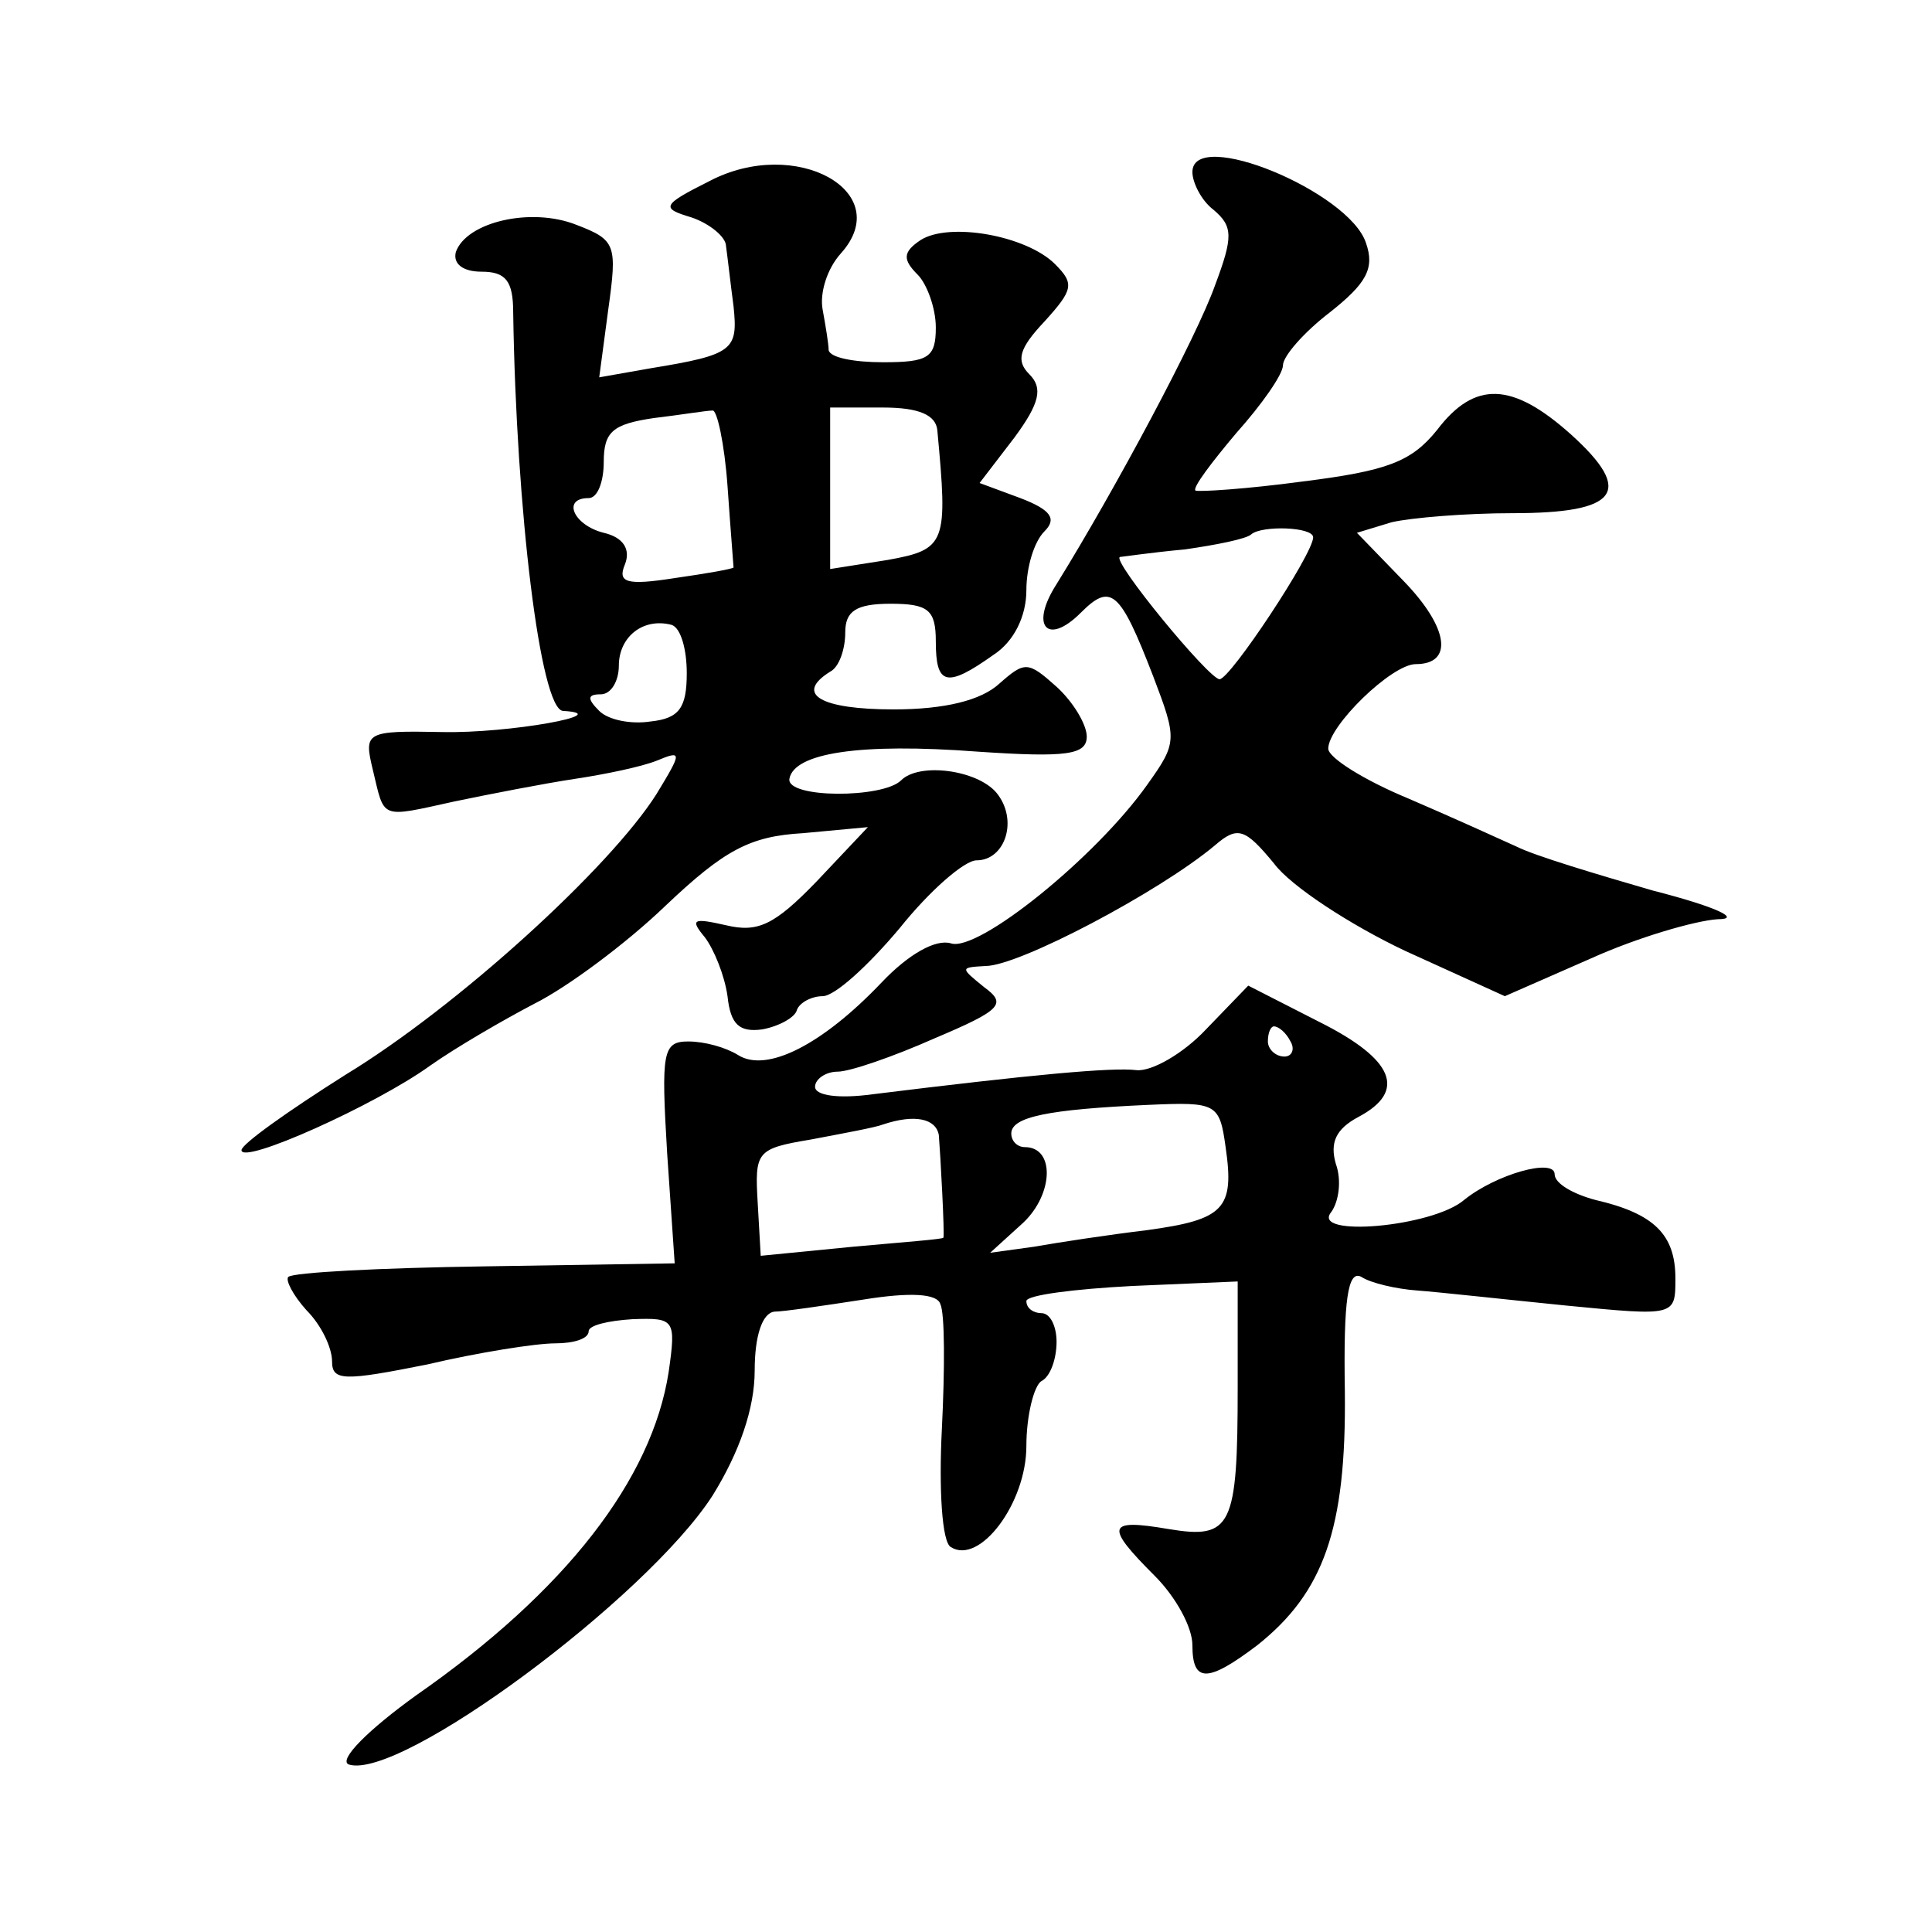
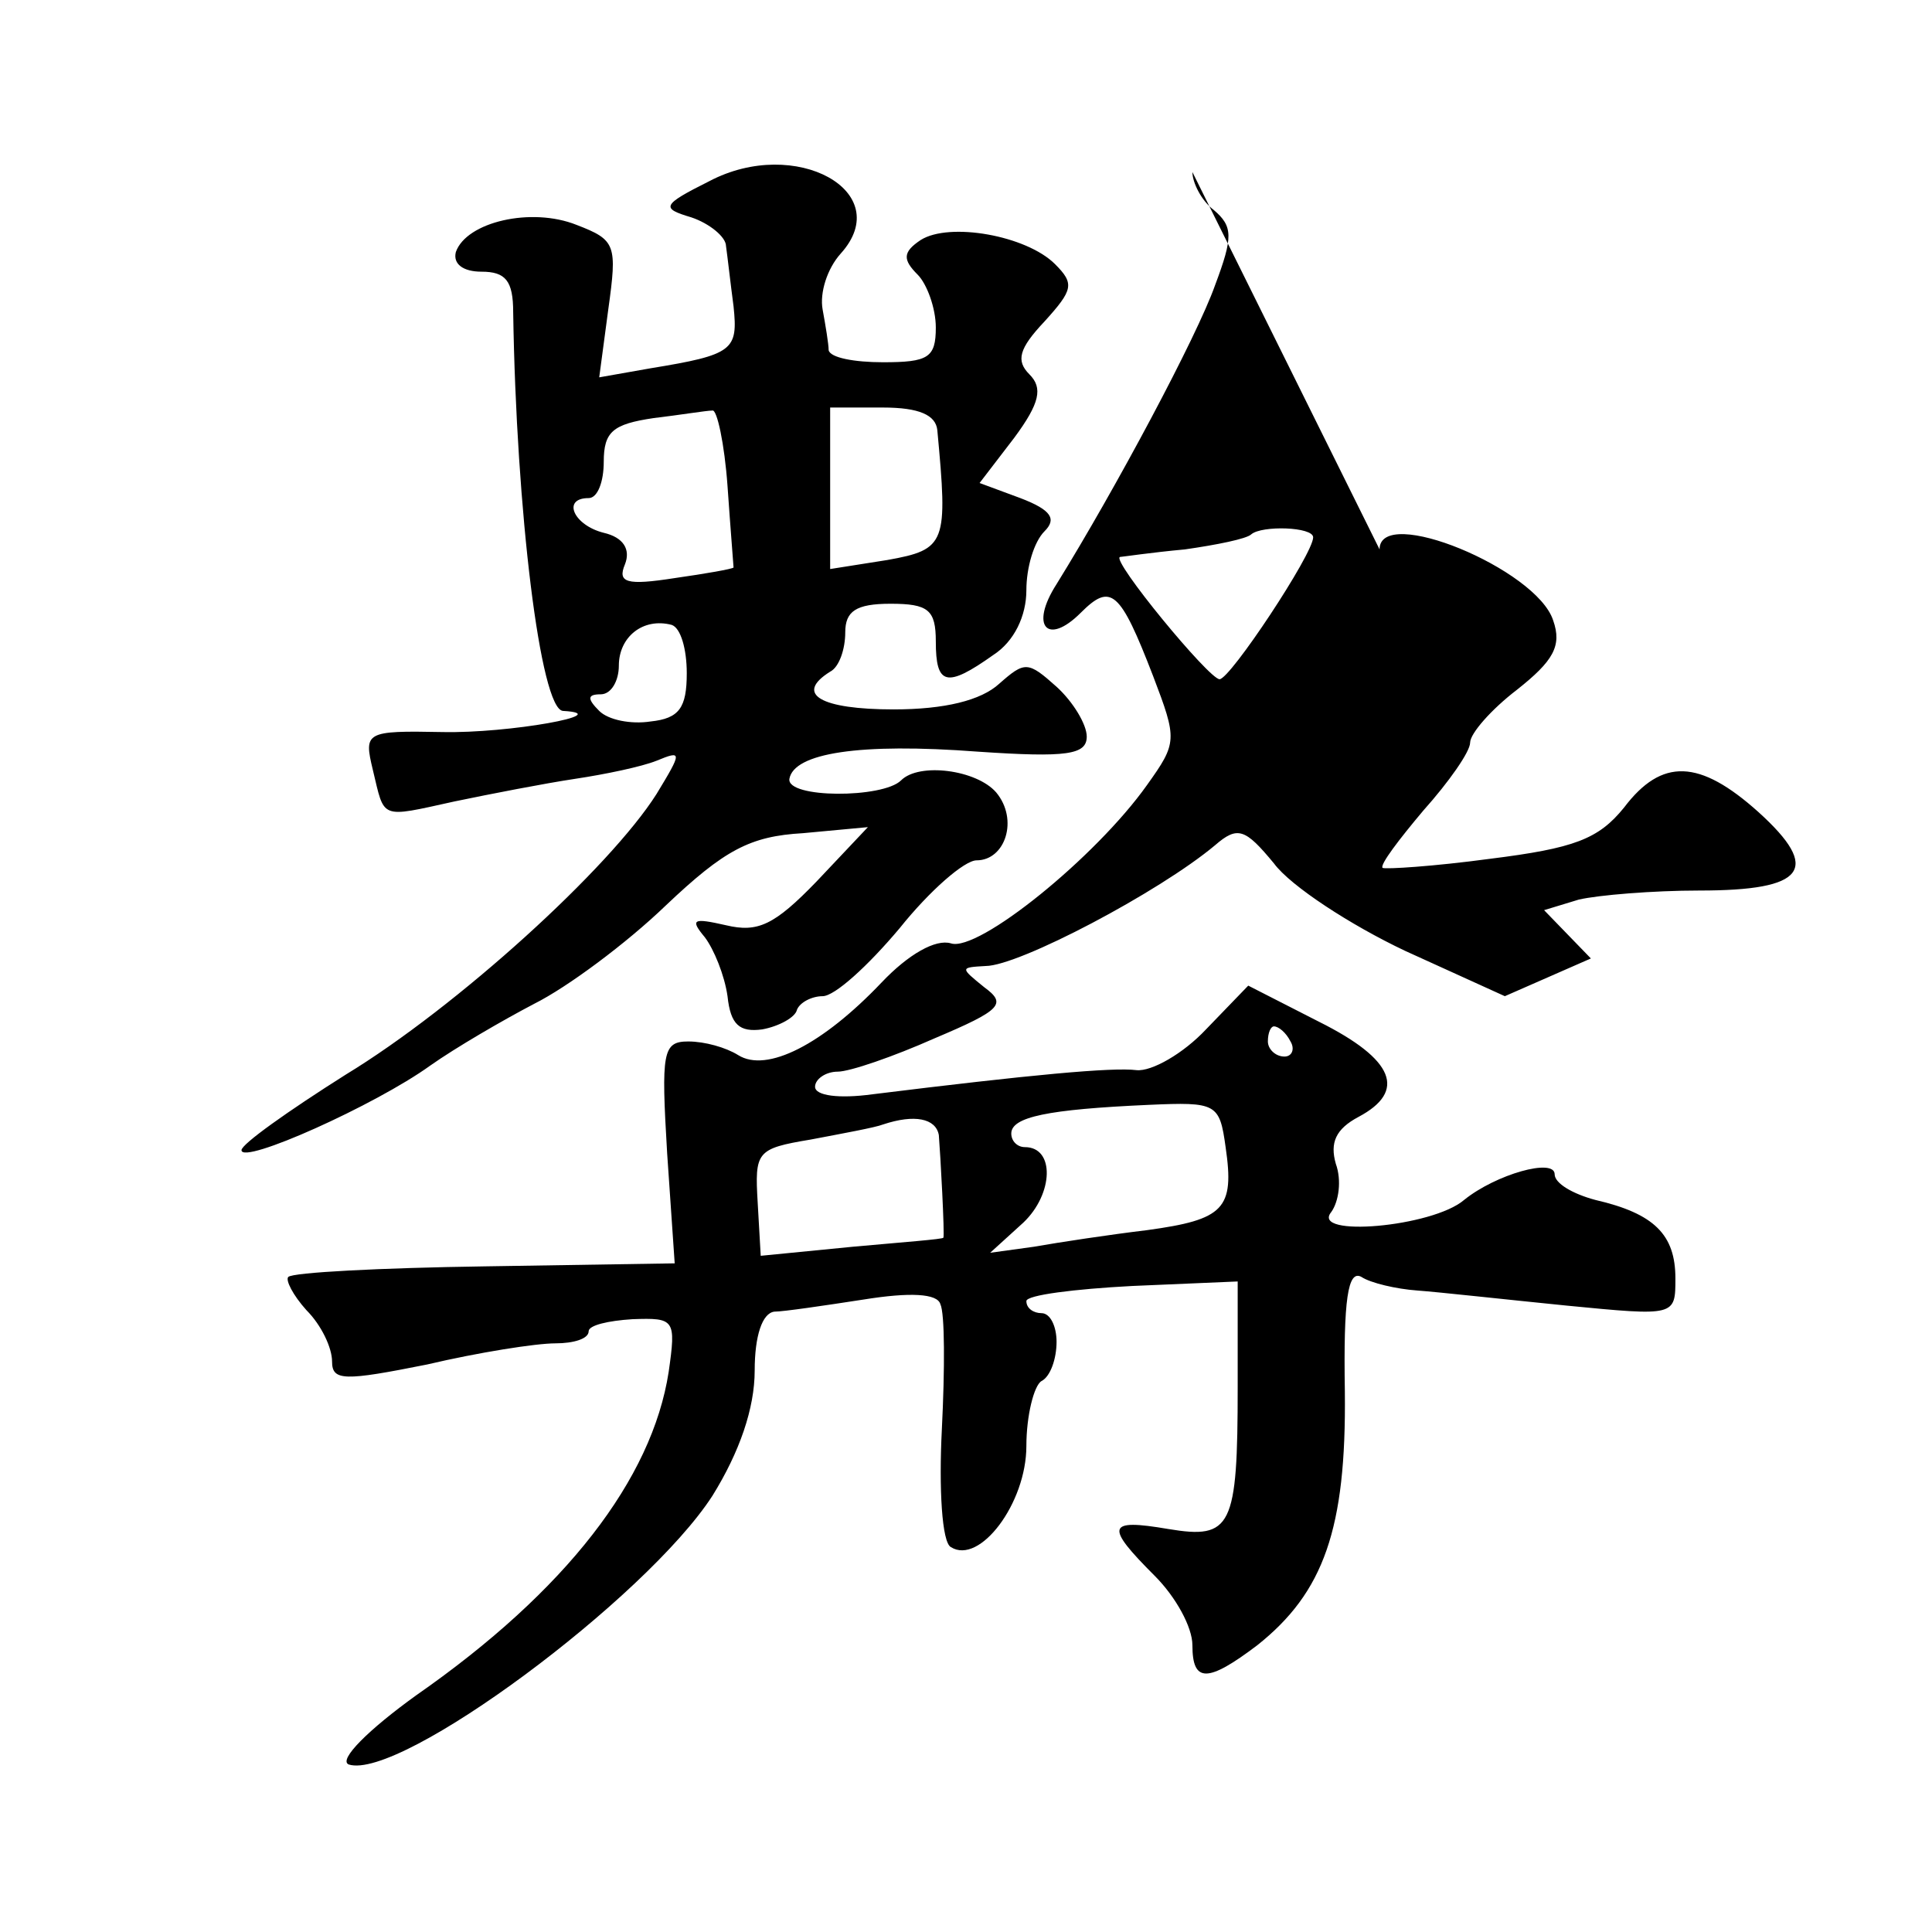
<svg xmlns="http://www.w3.org/2000/svg" version="1.0" width="128pt" height="128pt" viewBox="0 0 128 128" preserveAspectRatio="xMidYMid meet">
  <g transform="translate(0,128) scale(0.1,-0.1)" fill="#0" stroke="none">
-     <path d="M470 1160 c-32 -16 -32 -18 -12 -24 12 -4 23 -13 23 -19 1 -7 3 -25 5 -40 3 -29 0 -32 -55 -41 l-34 -6 6 45 c6 43 5 46 -21 56 -30 12 -73 2 -80 -18 -2 -8 5 -13 17 -13 16 0 21 -6 21 -27 2 -131 18 -263 33 -264 36 -2 -36 -15 -80 -14 -51 1 -52 0 -46 -25 8 -33 4 -32 54 -21 24 5 60 12 80 15 20 3 44 8 54 12 17 7 17 6 0 -22 -31 -49 -132 -141 -206 -186 -38 -24 -69 -46 -69 -50 0 -10 89 30 125 56 17 12 48 30 69 41 22 11 61 40 87 65 39 37 56 46 91 48 l43 4 -34 -36 c-28 -29 -39 -34 -60 -29 -22 5 -24 4 -14 -8 6 -8 13 -25 15 -39 2 -19 8 -24 23 -22 11 2 22 8 23 13 2 5 10 9 17 9 8 0 30 20 51 45 20 25 43 45 51 45 19 0 28 27 13 45 -13 15 -51 20 -63 8 -12 -12 -76 -12 -74 1 3 17 46 24 125 18 59 -4 72 -2 72 10 0 8 -9 23 -20 33 -19 17 -21 17 -38 2 -12 -11 -36 -17 -70 -17 -48 0 -66 10 -42 25 6 3 10 15 10 26 0 14 7 19 30 19 25 0 30 -4 30 -25 0 -29 7 -31 38 -9 14 9 22 26 22 43 0 15 5 32 12 39 8 8 5 14 -16 22 l-27 10 23 30 c17 23 19 33 10 42 -9 9 -7 17 10 35 19 21 20 25 7 38 -19 19 -70 28 -89 16 -12 -8 -12 -13 -2 -23 6 -6 12 -22 12 -35 0 -20 -5 -23 -35 -23 -19 0 -35 3 -36 8 0 4 -2 16 -4 27 -2 11 3 27 12 37 37 41 -30 78 -87 48z m12 -202 c2 -29 4 -53 4 -54 -1 -1 -18 -4 -39 -7 -32 -5 -38 -3 -33 9 4 10 -1 18 -14 21 -20 5 -28 23 -10 23 6 0 10 11 10 24 0 20 6 25 33 29 17 2 35 5 39 5 3 1 8 -22 10 -50z m139 37 c7 -75 6 -79 -33 -86 l-38 -6 0 54 0 53 35 0 c24 0 35 -5 36 -15z m-166 -161 c0 -23 -5 -30 -24 -32 -13 -2 -28 1 -34 7 -8 8 -8 11 1 11 7 0 12 9 12 19 0 19 16 32 35 27 6 -2 10 -16 10 -32z M790 1166 c0 -7 6 -19 14 -25 13 -11 13 -18 1 -50 -12 -34 -66 -135 -105 -198 -18 -28 -6 -41 16 -19 20 20 26 15 48 -42 16 -42 16 -44 -4 -72 -34 -48 -112 -111 -130 -105 -10 3 -28 -7 -46 -26 -39 -41 -76 -60 -95 -48 -8 5 -22 9 -33 9 -17 0 -18 -7 -14 -74 l5 -73 -126 -2 c-69 -1 -127 -4 -130 -7 -2 -2 3 -12 12 -22 10 -10 17 -25 17 -34 0 -13 8 -13 63 -2 34 8 72 14 85 14 12 0 22 3 22 8 0 4 13 7 29 8 28 1 29 0 24 -35 -11 -71 -68 -145 -167 -214 -32 -23 -52 -43 -45 -46 34 -11 197 110 241 178 18 29 28 58 28 83 0 23 5 38 13 39 6 0 33 4 59 8 31 5 49 4 51 -3 3 -6 3 -43 1 -83 -2 -39 0 -75 6 -78 19 -12 50 29 50 67 0 20 5 40 10 43 6 3 10 15 10 26 0 10 -4 19 -10 19 -5 0 -10 3 -10 8 0 4 32 8 70 10 l70 3 0 -70 c0 -93 -4 -101 -46 -94 -41 7 -42 2 -9 -31 14 -14 25 -34 25 -46 0 -25 10 -25 43 0 44 35 59 77 58 168 -1 61 2 81 11 76 6 -4 23 -8 37 -9 14 -1 59 -6 99 -10 72 -7 72 -7 72 18 0 29 -14 43 -53 52 -15 4 -27 11 -27 17 0 11 -39 0 -60 -17 -21 -18 -102 -25 -88 -8 5 7 7 21 3 32 -4 14 0 23 15 31 32 17 24 38 -26 63 l-47 24 -28 -29 c-15 -16 -36 -28 -46 -27 -16 2 -70 -3 -175 -16 -22 -3 -38 -1 -38 5 0 5 7 10 15 10 8 0 37 10 64 22 45 19 48 23 33 34 -16 13 -16 13 1 14 22 0 115 49 152 80 15 13 20 11 39 -12 11 -15 51 -41 87 -58 l66 -30 57 25 c31 14 69 25 84 26 16 0 0 8 -43 19 -38 11 -78 23 -90 29 -11 5 -44 20 -72 32 -29 12 -53 27 -53 33 0 15 42 56 58 56 25 0 22 24 -8 55 l-31 32 23 7 c13 3 49 6 80 6 70 0 81 14 39 52 -39 35 -64 36 -89 3 -17 -21 -33 -27 -89 -34 -37 -5 -69 -7 -71 -6 -2 2 11 19 27 38 17 19 31 39 31 45 0 6 14 22 31 35 24 19 30 29 24 46 -11 34 -115 77 -115 47z m80 -242 c0 -11 -55 -94 -62 -94 -7 0 -72 79 -66 81 1 0 21 3 43 5 21 3 41 7 44 10 7 6 41 5 41 -2z m-15 -334 c3 -5 1 -10 -4 -10 -6 0 -11 5 -11 10 0 6 2 10 4 10 3 0 8 -4 11 -10z m-43 -70 c6 -41 -1 -48 -52 -55 -25 -3 -58 -8 -75 -11 l-29 -4 22 20 c20 19 21 50 1 50 -5 0 -9 4 -9 9 0 11 24 16 91 19 45 2 47 1 51 -28z m-190 8 c1 -12 4 -67 3 -68 0 -1 -27 -3 -60 -6 l-61 -6 -2 35 c-2 34 -1 36 35 42 21 4 43 8 48 10 21 7 35 4 37 -7z" />
+     <path d="M470 1160 c-32 -16 -32 -18 -12 -24 12 -4 23 -13 23 -19 1 -7 3 -25 5 -40 3 -29 0 -32 -55 -41 l-34 -6 6 45 c6 43 5 46 -21 56 -30 12 -73 2 -80 -18 -2 -8 5 -13 17 -13 16 0 21 -6 21 -27 2 -131 18 -263 33 -264 36 -2 -36 -15 -80 -14 -51 1 -52 0 -46 -25 8 -33 4 -32 54 -21 24 5 60 12 80 15 20 3 44 8 54 12 17 7 17 6 0 -22 -31 -49 -132 -141 -206 -186 -38 -24 -69 -46 -69 -50 0 -10 89 30 125 56 17 12 48 30 69 41 22 11 61 40 87 65 39 37 56 46 91 48 l43 4 -34 -36 c-28 -29 -39 -34 -60 -29 -22 5 -24 4 -14 -8 6 -8 13 -25 15 -39 2 -19 8 -24 23 -22 11 2 22 8 23 13 2 5 10 9 17 9 8 0 30 20 51 45 20 25 43 45 51 45 19 0 28 27 13 45 -13 15 -51 20 -63 8 -12 -12 -76 -12 -74 1 3 17 46 24 125 18 59 -4 72 -2 72 10 0 8 -9 23 -20 33 -19 17 -21 17 -38 2 -12 -11 -36 -17 -70 -17 -48 0 -66 10 -42 25 6 3 10 15 10 26 0 14 7 19 30 19 25 0 30 -4 30 -25 0 -29 7 -31 38 -9 14 9 22 26 22 43 0 15 5 32 12 39 8 8 5 14 -16 22 l-27 10 23 30 c17 23 19 33 10 42 -9 9 -7 17 10 35 19 21 20 25 7 38 -19 19 -70 28 -89 16 -12 -8 -12 -13 -2 -23 6 -6 12 -22 12 -35 0 -20 -5 -23 -35 -23 -19 0 -35 3 -36 8 0 4 -2 16 -4 27 -2 11 3 27 12 37 37 41 -30 78 -87 48z m12 -202 c2 -29 4 -53 4 -54 -1 -1 -18 -4 -39 -7 -32 -5 -38 -3 -33 9 4 10 -1 18 -14 21 -20 5 -28 23 -10 23 6 0 10 11 10 24 0 20 6 25 33 29 17 2 35 5 39 5 3 1 8 -22 10 -50z m139 37 c7 -75 6 -79 -33 -86 l-38 -6 0 54 0 53 35 0 c24 0 35 -5 36 -15z m-166 -161 c0 -23 -5 -30 -24 -32 -13 -2 -28 1 -34 7 -8 8 -8 11 1 11 7 0 12 9 12 19 0 19 16 32 35 27 6 -2 10 -16 10 -32z M790 1166 c0 -7 6 -19 14 -25 13 -11 13 -18 1 -50 -12 -34 -66 -135 -105 -198 -18 -28 -6 -41 16 -19 20 20 26 15 48 -42 16 -42 16 -44 -4 -72 -34 -48 -112 -111 -130 -105 -10 3 -28 -7 -46 -26 -39 -41 -76 -60 -95 -48 -8 5 -22 9 -33 9 -17 0 -18 -7 -14 -74 l5 -73 -126 -2 c-69 -1 -127 -4 -130 -7 -2 -2 3 -12 12 -22 10 -10 17 -25 17 -34 0 -13 8 -13 63 -2 34 8 72 14 85 14 12 0 22 3 22 8 0 4 13 7 29 8 28 1 29 0 24 -35 -11 -71 -68 -145 -167 -214 -32 -23 -52 -43 -45 -46 34 -11 197 110 241 178 18 29 28 58 28 83 0 23 5 38 13 39 6 0 33 4 59 8 31 5 49 4 51 -3 3 -6 3 -43 1 -83 -2 -39 0 -75 6 -78 19 -12 50 29 50 67 0 20 5 40 10 43 6 3 10 15 10 26 0 10 -4 19 -10 19 -5 0 -10 3 -10 8 0 4 32 8 70 10 l70 3 0 -70 c0 -93 -4 -101 -46 -94 -41 7 -42 2 -9 -31 14 -14 25 -34 25 -46 0 -25 10 -25 43 0 44 35 59 77 58 168 -1 61 2 81 11 76 6 -4 23 -8 37 -9 14 -1 59 -6 99 -10 72 -7 72 -7 72 18 0 29 -14 43 -53 52 -15 4 -27 11 -27 17 0 11 -39 0 -60 -17 -21 -18 -102 -25 -88 -8 5 7 7 21 3 32 -4 14 0 23 15 31 32 17 24 38 -26 63 l-47 24 -28 -29 c-15 -16 -36 -28 -46 -27 -16 2 -70 -3 -175 -16 -22 -3 -38 -1 -38 5 0 5 7 10 15 10 8 0 37 10 64 22 45 19 48 23 33 34 -16 13 -16 13 1 14 22 0 115 49 152 80 15 13 20 11 39 -12 11 -15 51 -41 87 -58 l66 -30 57 25 l-31 32 23 7 c13 3 49 6 80 6 70 0 81 14 39 52 -39 35 -64 36 -89 3 -17 -21 -33 -27 -89 -34 -37 -5 -69 -7 -71 -6 -2 2 11 19 27 38 17 19 31 39 31 45 0 6 14 22 31 35 24 19 30 29 24 46 -11 34 -115 77 -115 47z m80 -242 c0 -11 -55 -94 -62 -94 -7 0 -72 79 -66 81 1 0 21 3 43 5 21 3 41 7 44 10 7 6 41 5 41 -2z m-15 -334 c3 -5 1 -10 -4 -10 -6 0 -11 5 -11 10 0 6 2 10 4 10 3 0 8 -4 11 -10z m-43 -70 c6 -41 -1 -48 -52 -55 -25 -3 -58 -8 -75 -11 l-29 -4 22 20 c20 19 21 50 1 50 -5 0 -9 4 -9 9 0 11 24 16 91 19 45 2 47 1 51 -28z m-190 8 c1 -12 4 -67 3 -68 0 -1 -27 -3 -60 -6 l-61 -6 -2 35 c-2 34 -1 36 35 42 21 4 43 8 48 10 21 7 35 4 37 -7z" />
  </g>
</svg>